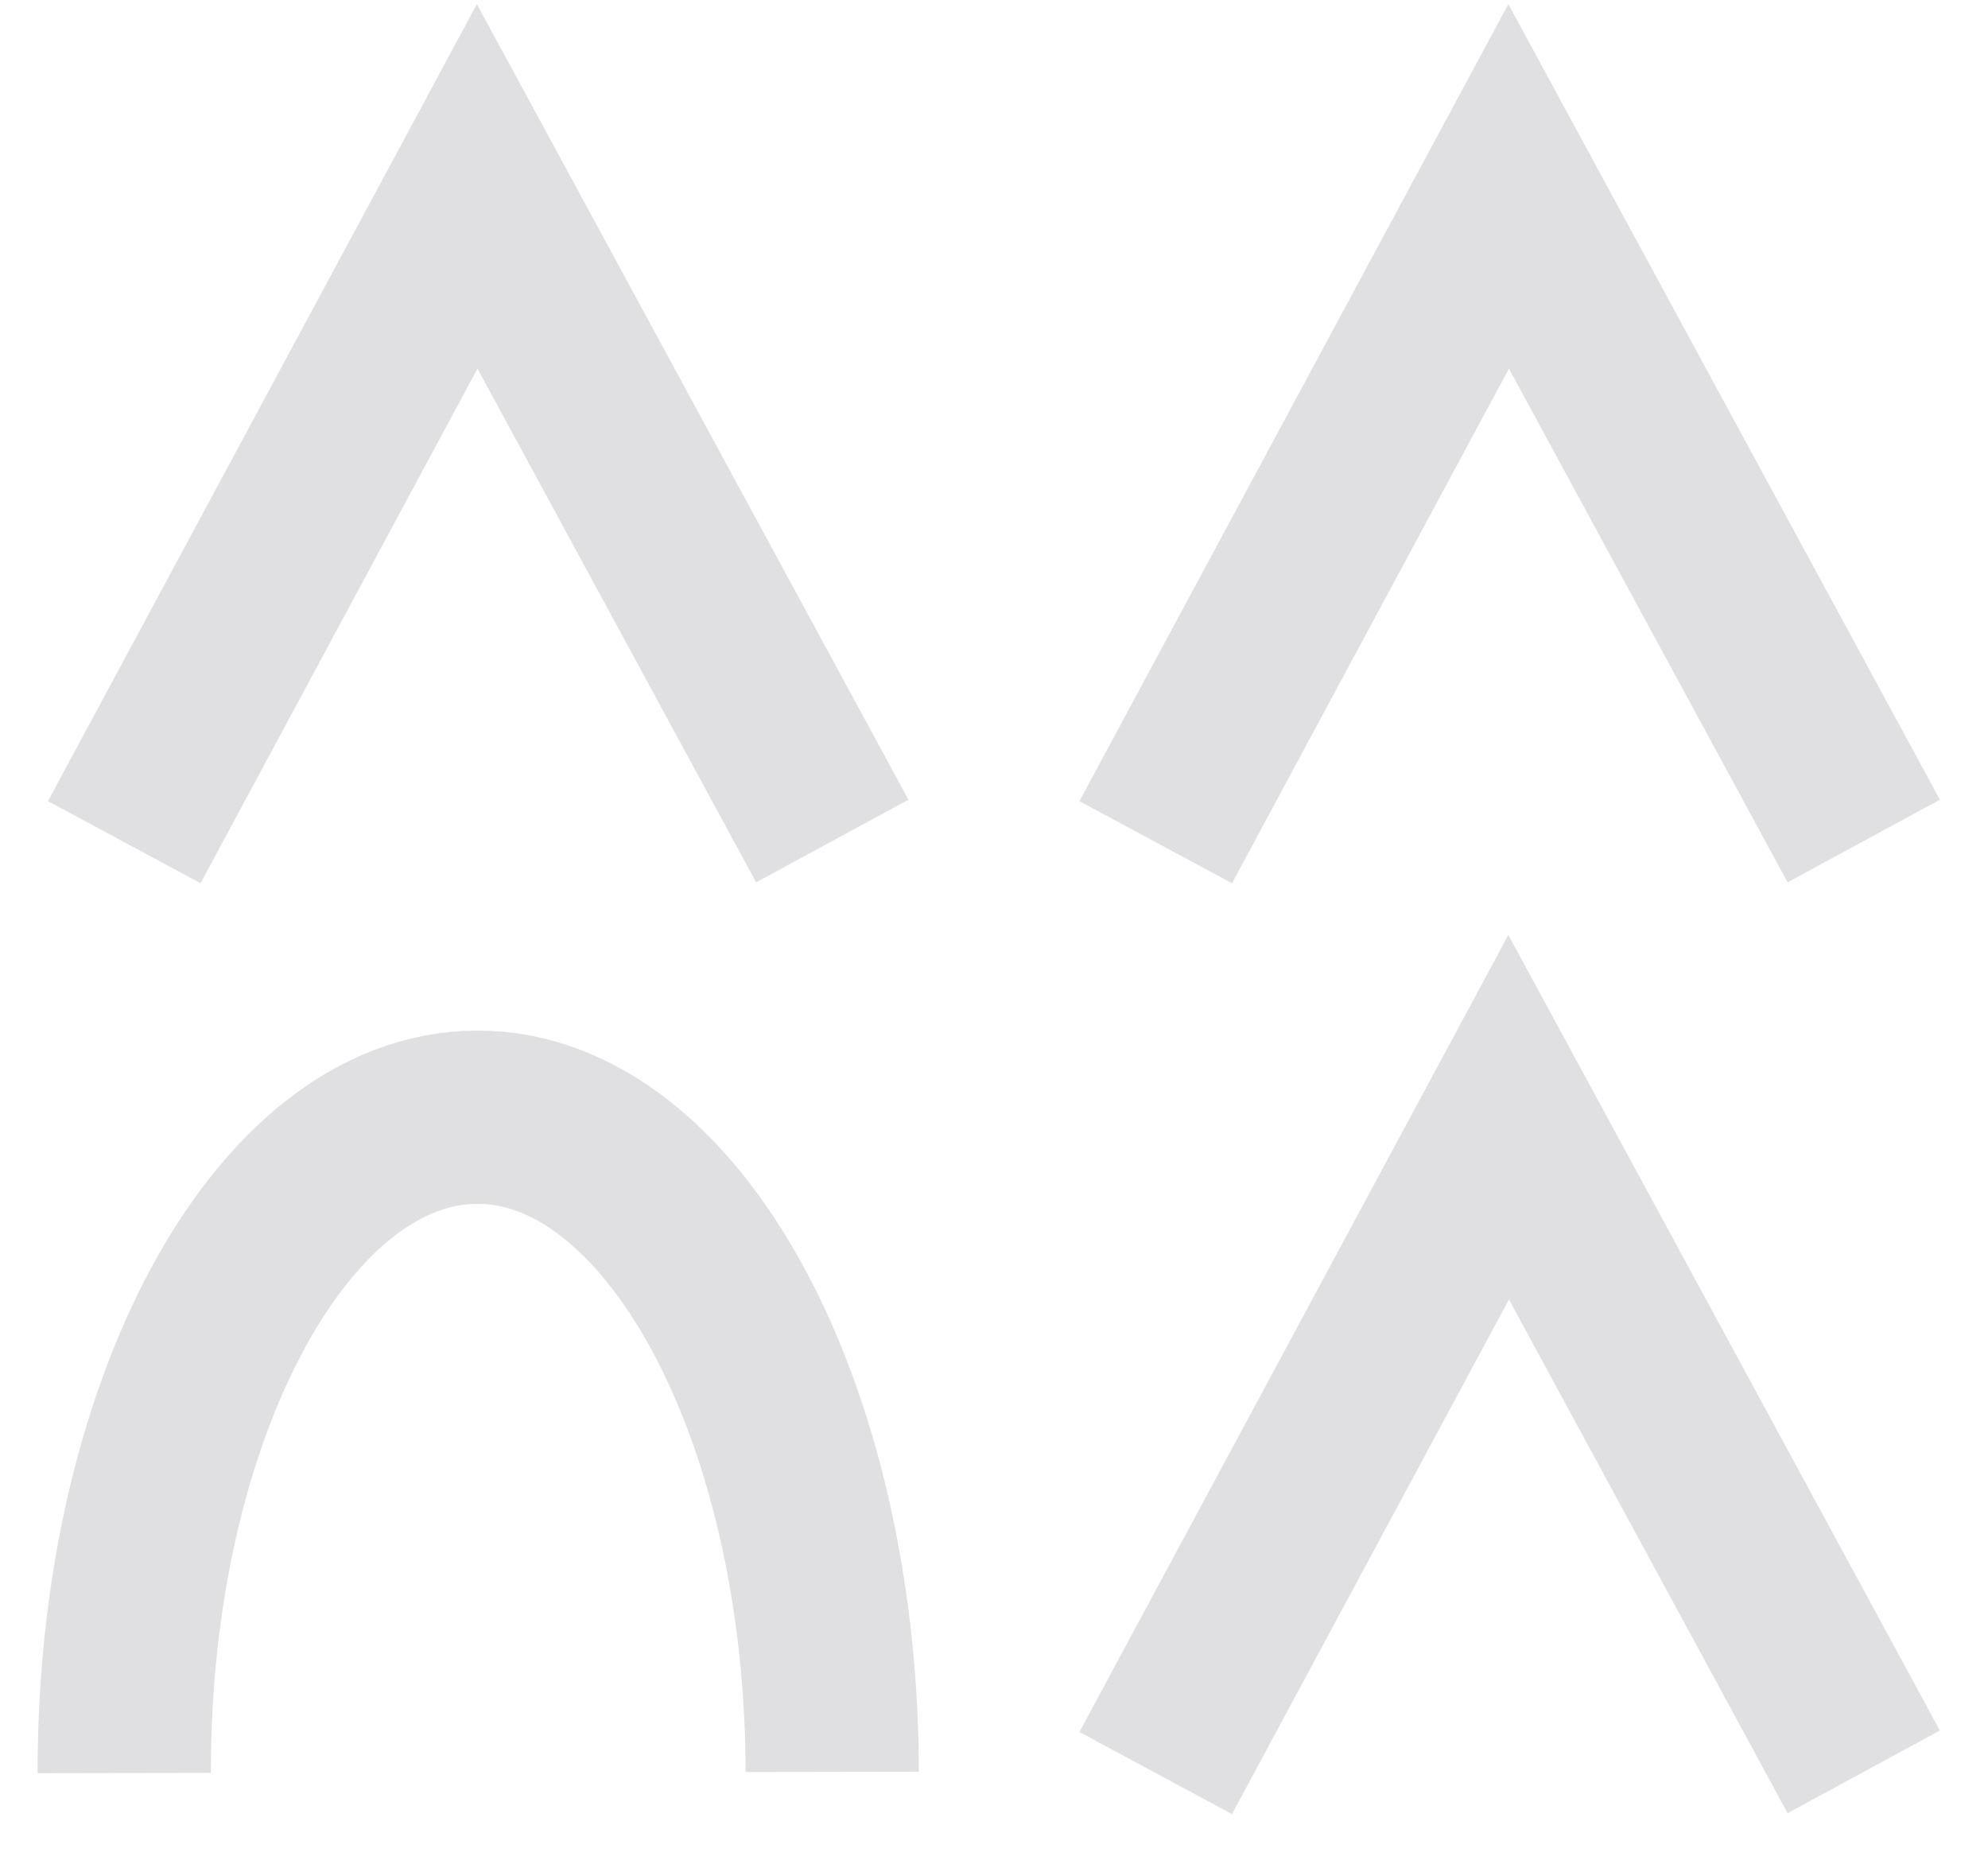
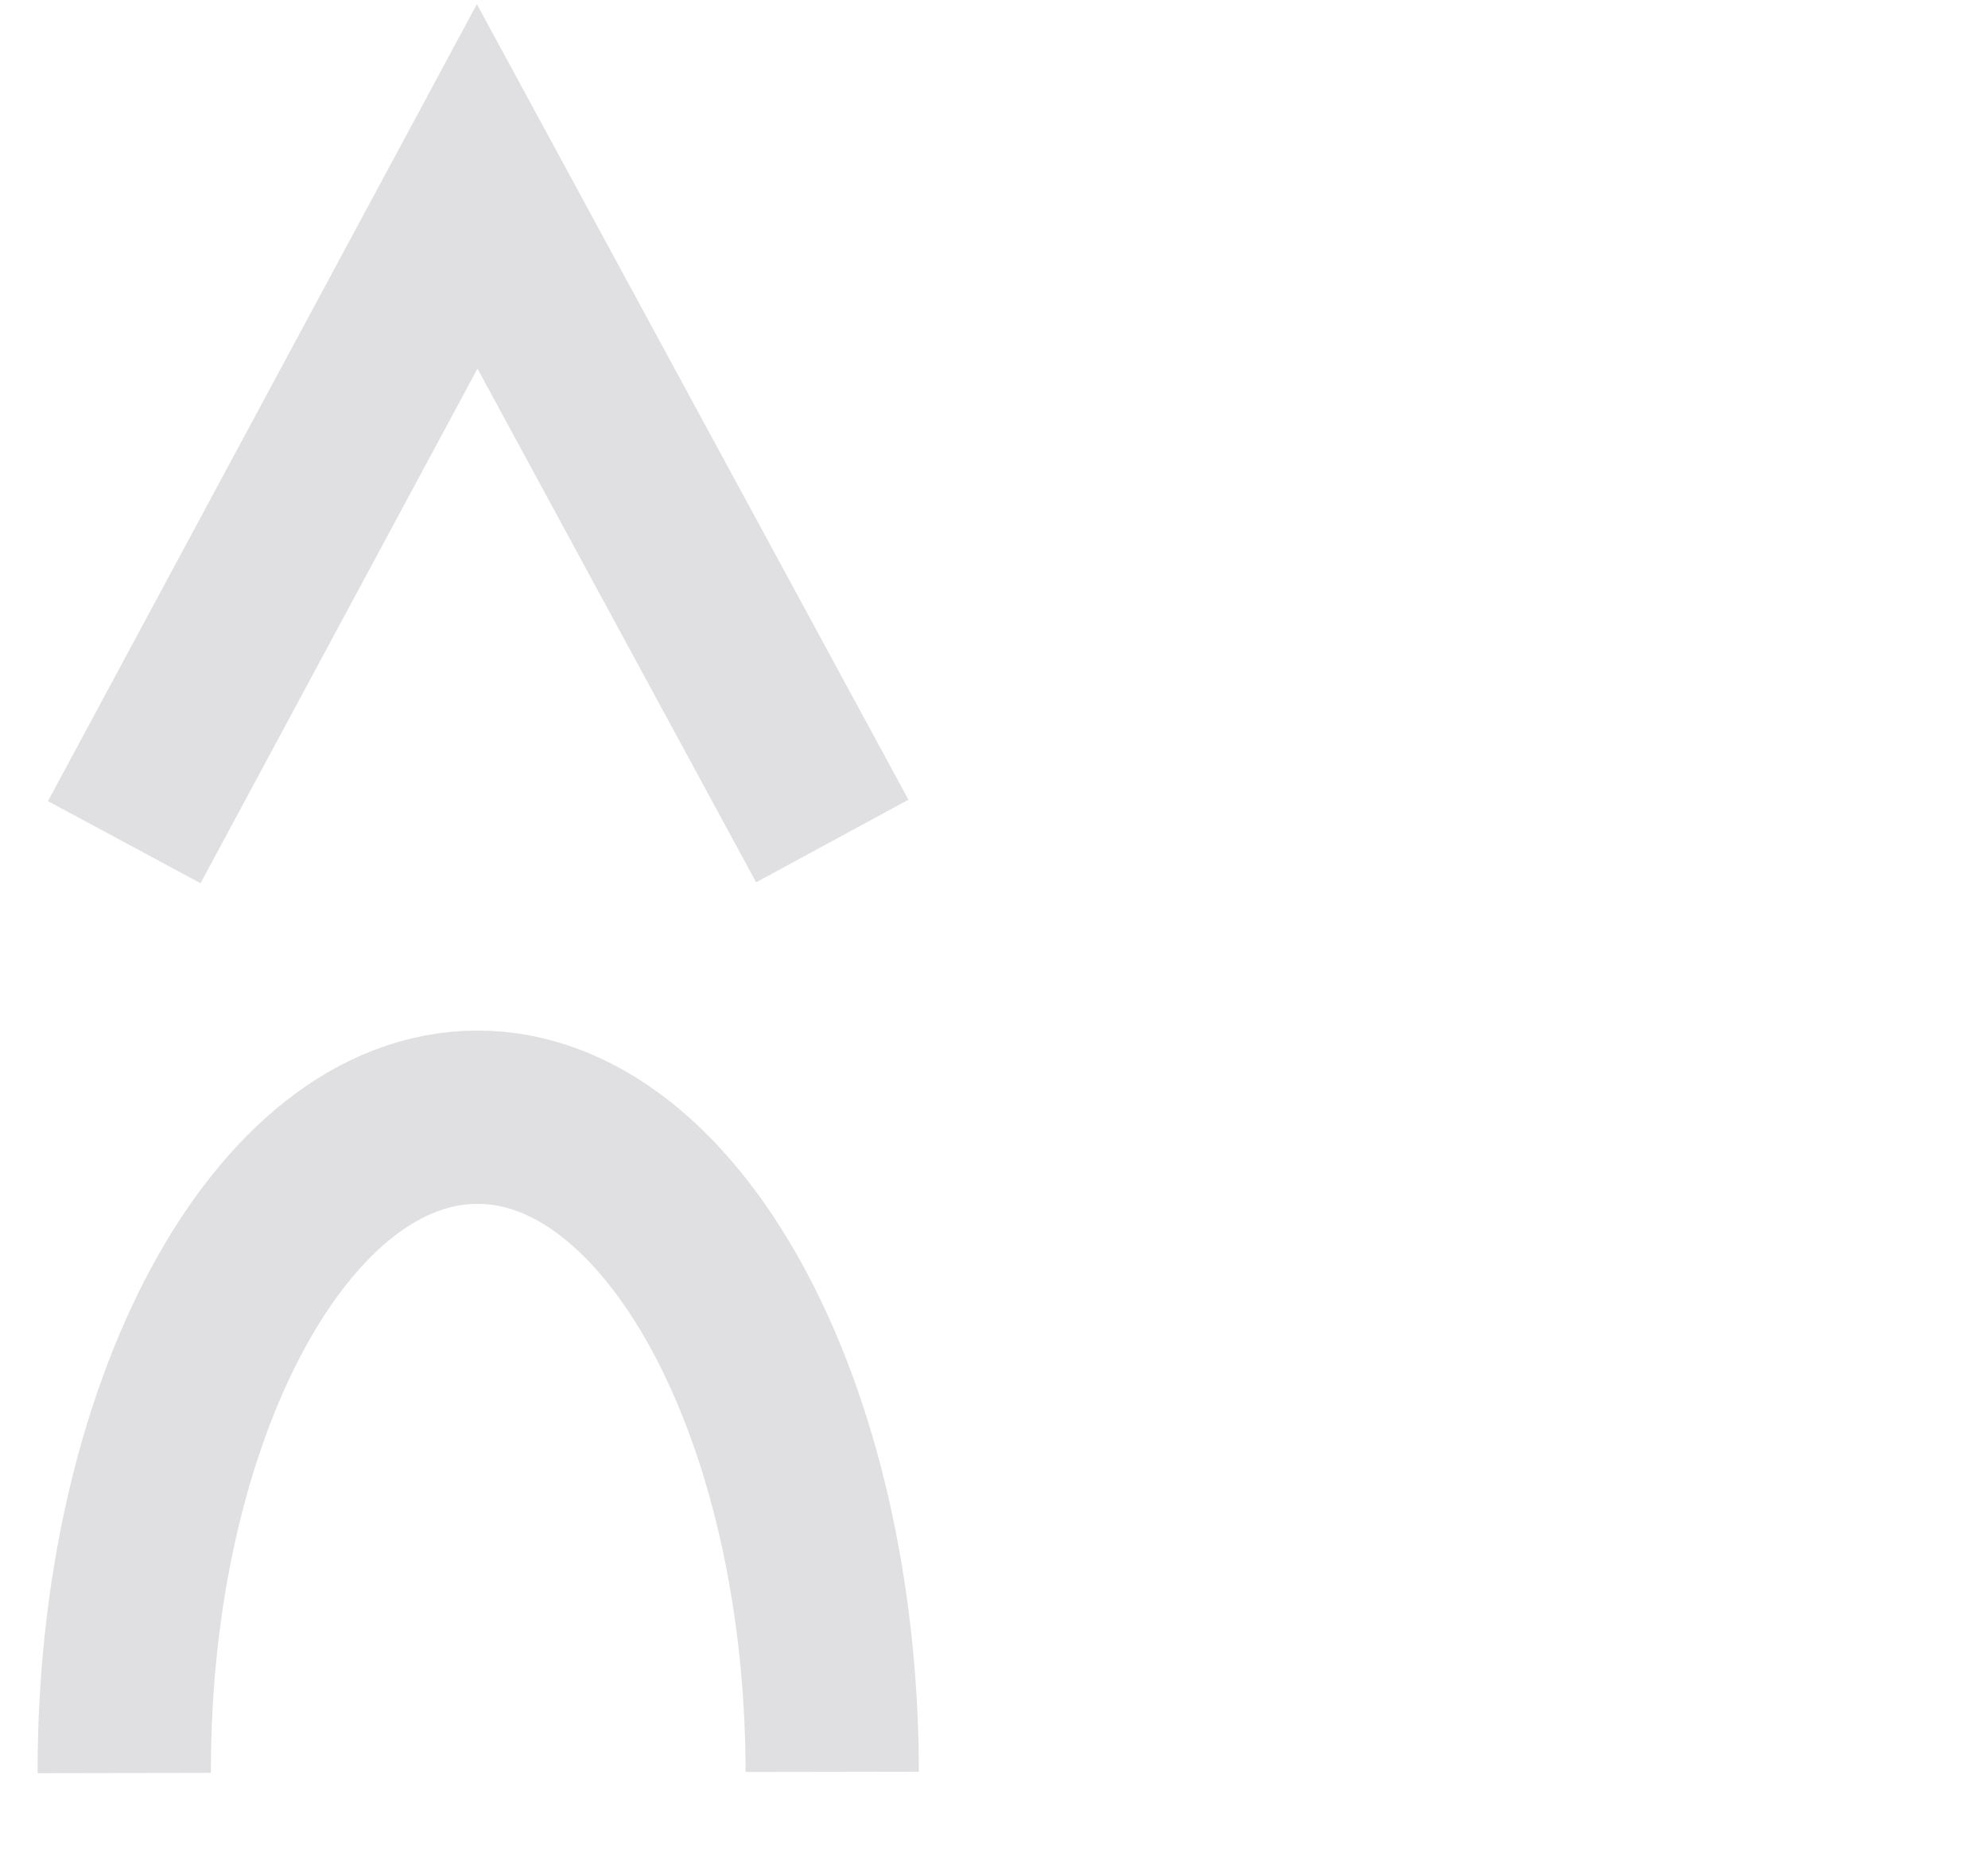
<svg xmlns="http://www.w3.org/2000/svg" width="32" height="30" viewBox="0 0 32 30" fill="none">
  <path d="M2 28.539C1.99 22.714 4.534 17.988 7.681 17.983C10.828 17.977 13.387 22.695 13.396 28.52" stroke="#E0E0E2" stroke-width="2.789" stroke-miterlimit="10" />
  <path d="M2 13.556L7.681 3L13.397 13.537" stroke="#E0E0E2" stroke-width="2.789" stroke-miterlimit="10" />
-   <path d="M18.603 13.556L24.284 3L30 13.537" stroke="#E0E0E2" stroke-width="2.789" stroke-miterlimit="10" />
-   <path d="M18.603 28.539L24.284 17.983L30 28.52" stroke="#E0E0E2" stroke-width="2.789" stroke-miterlimit="10" />
</svg>